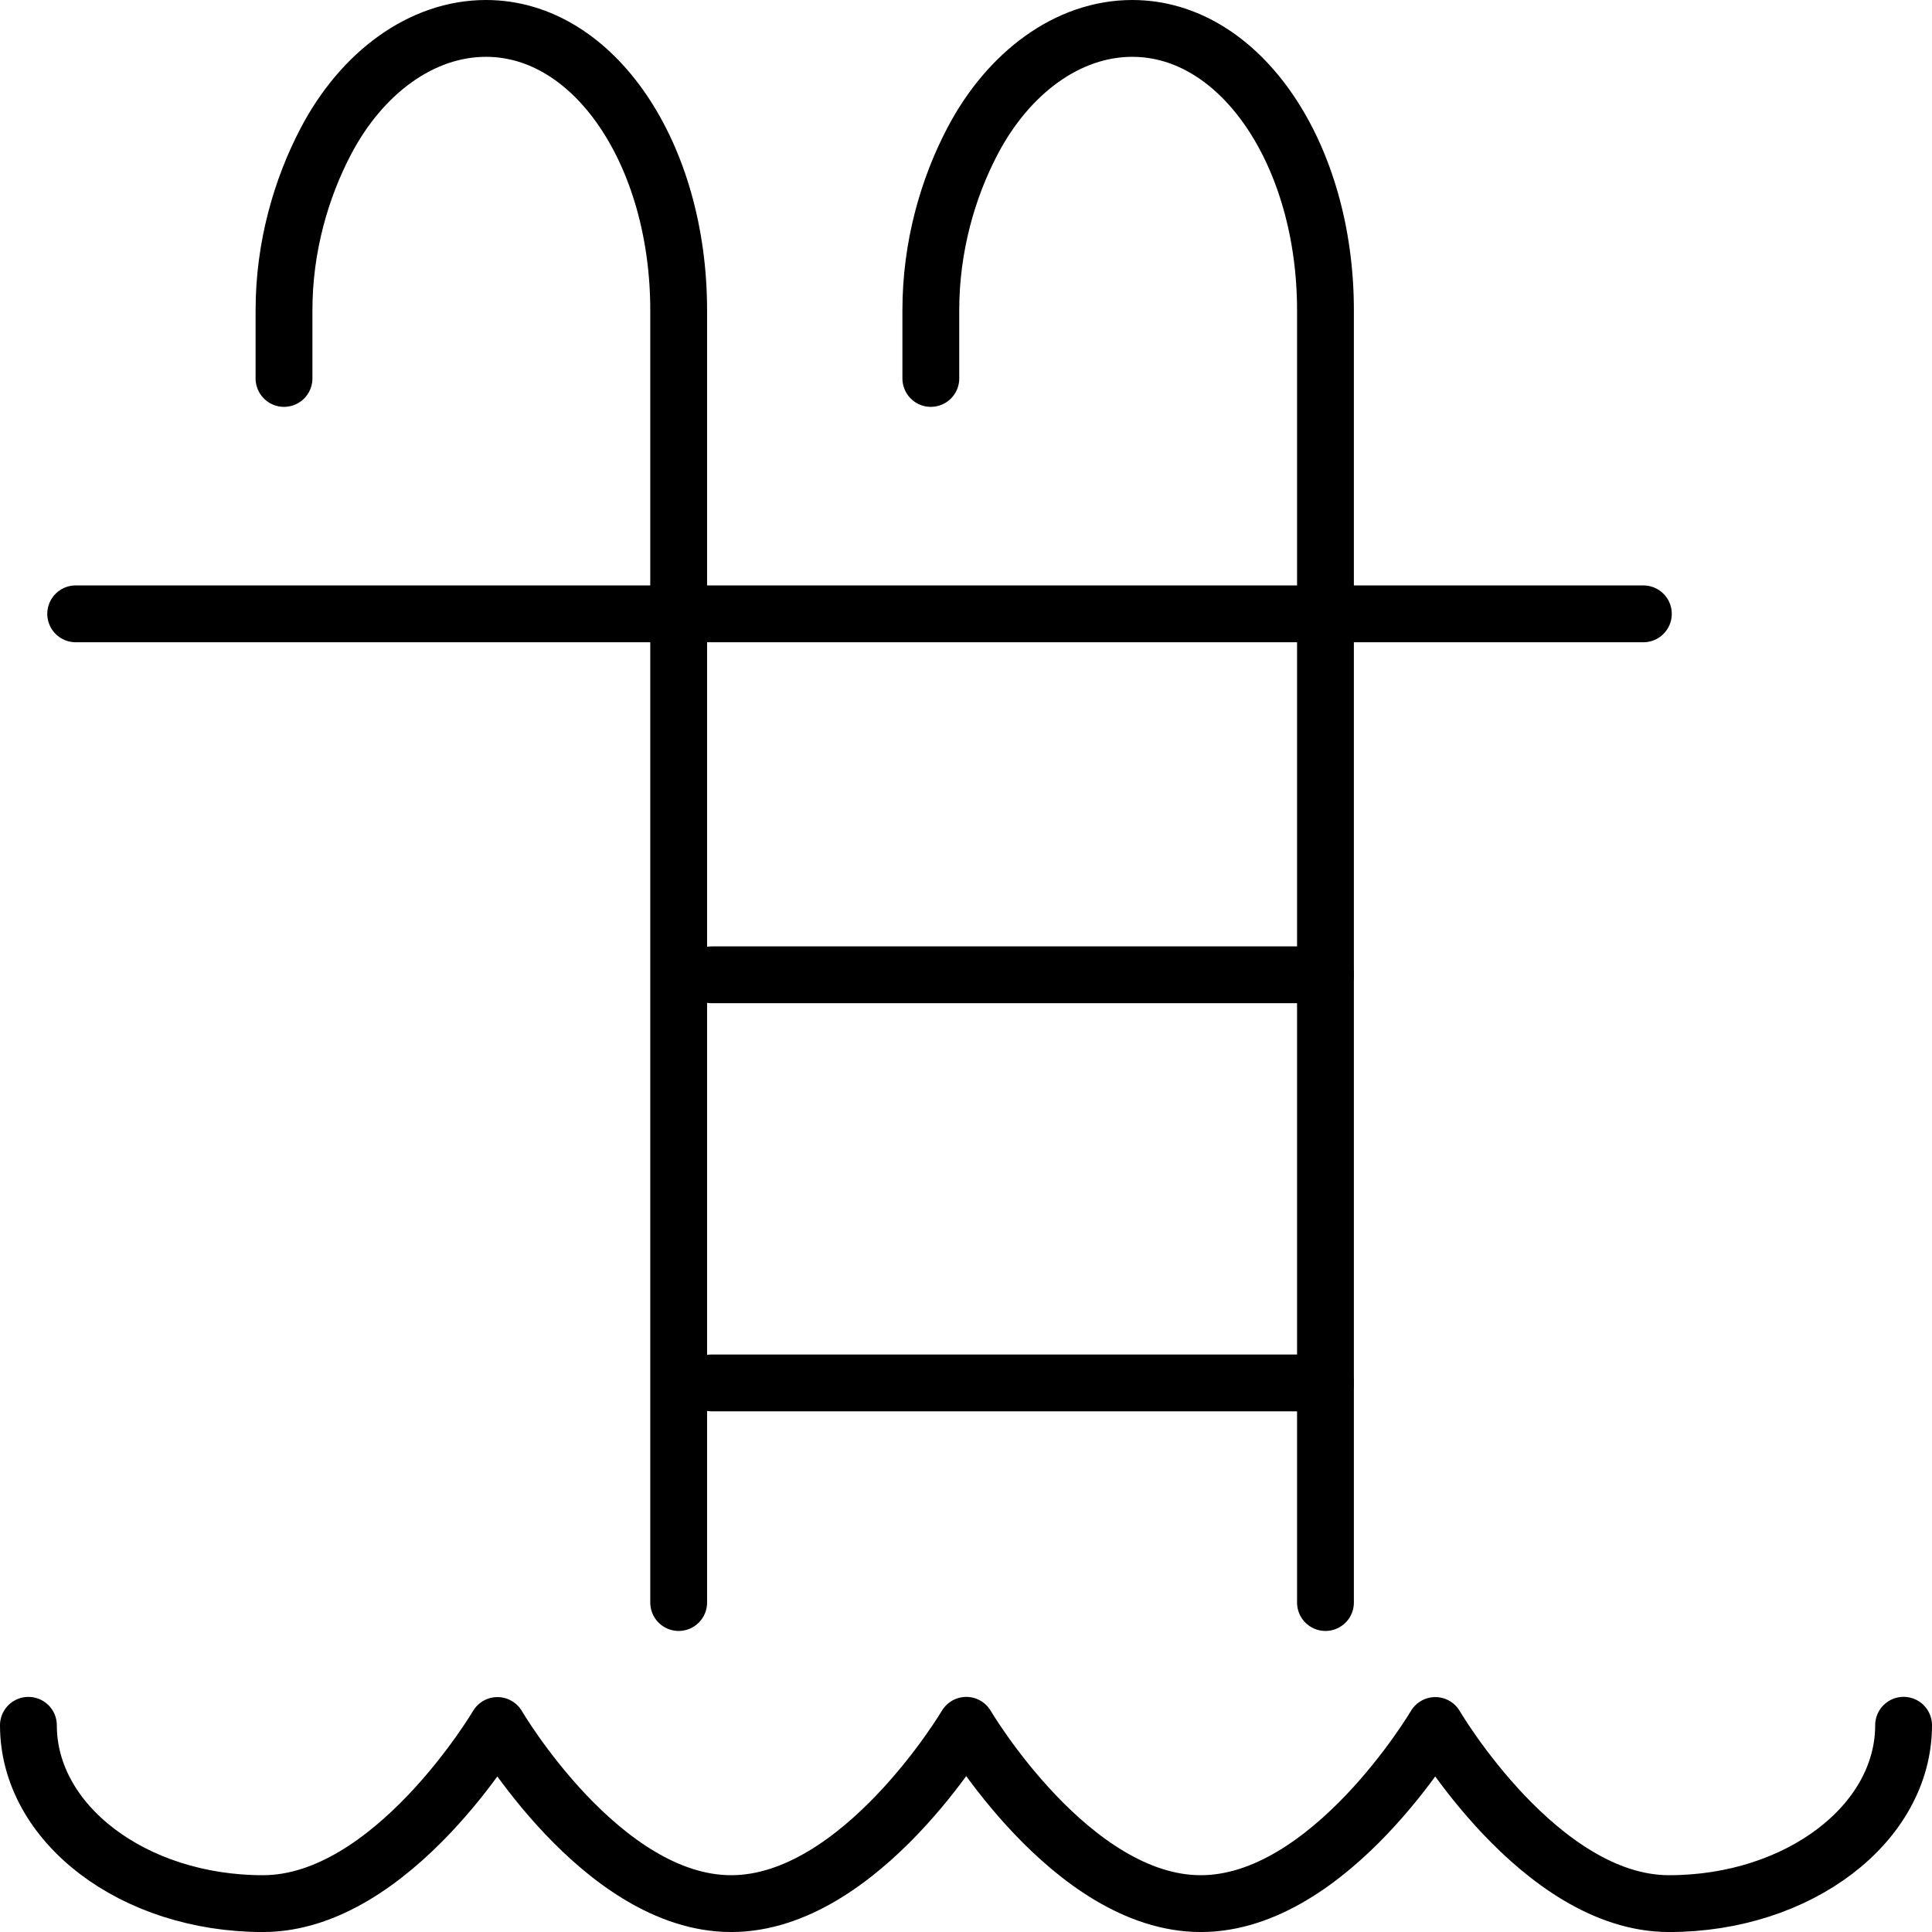
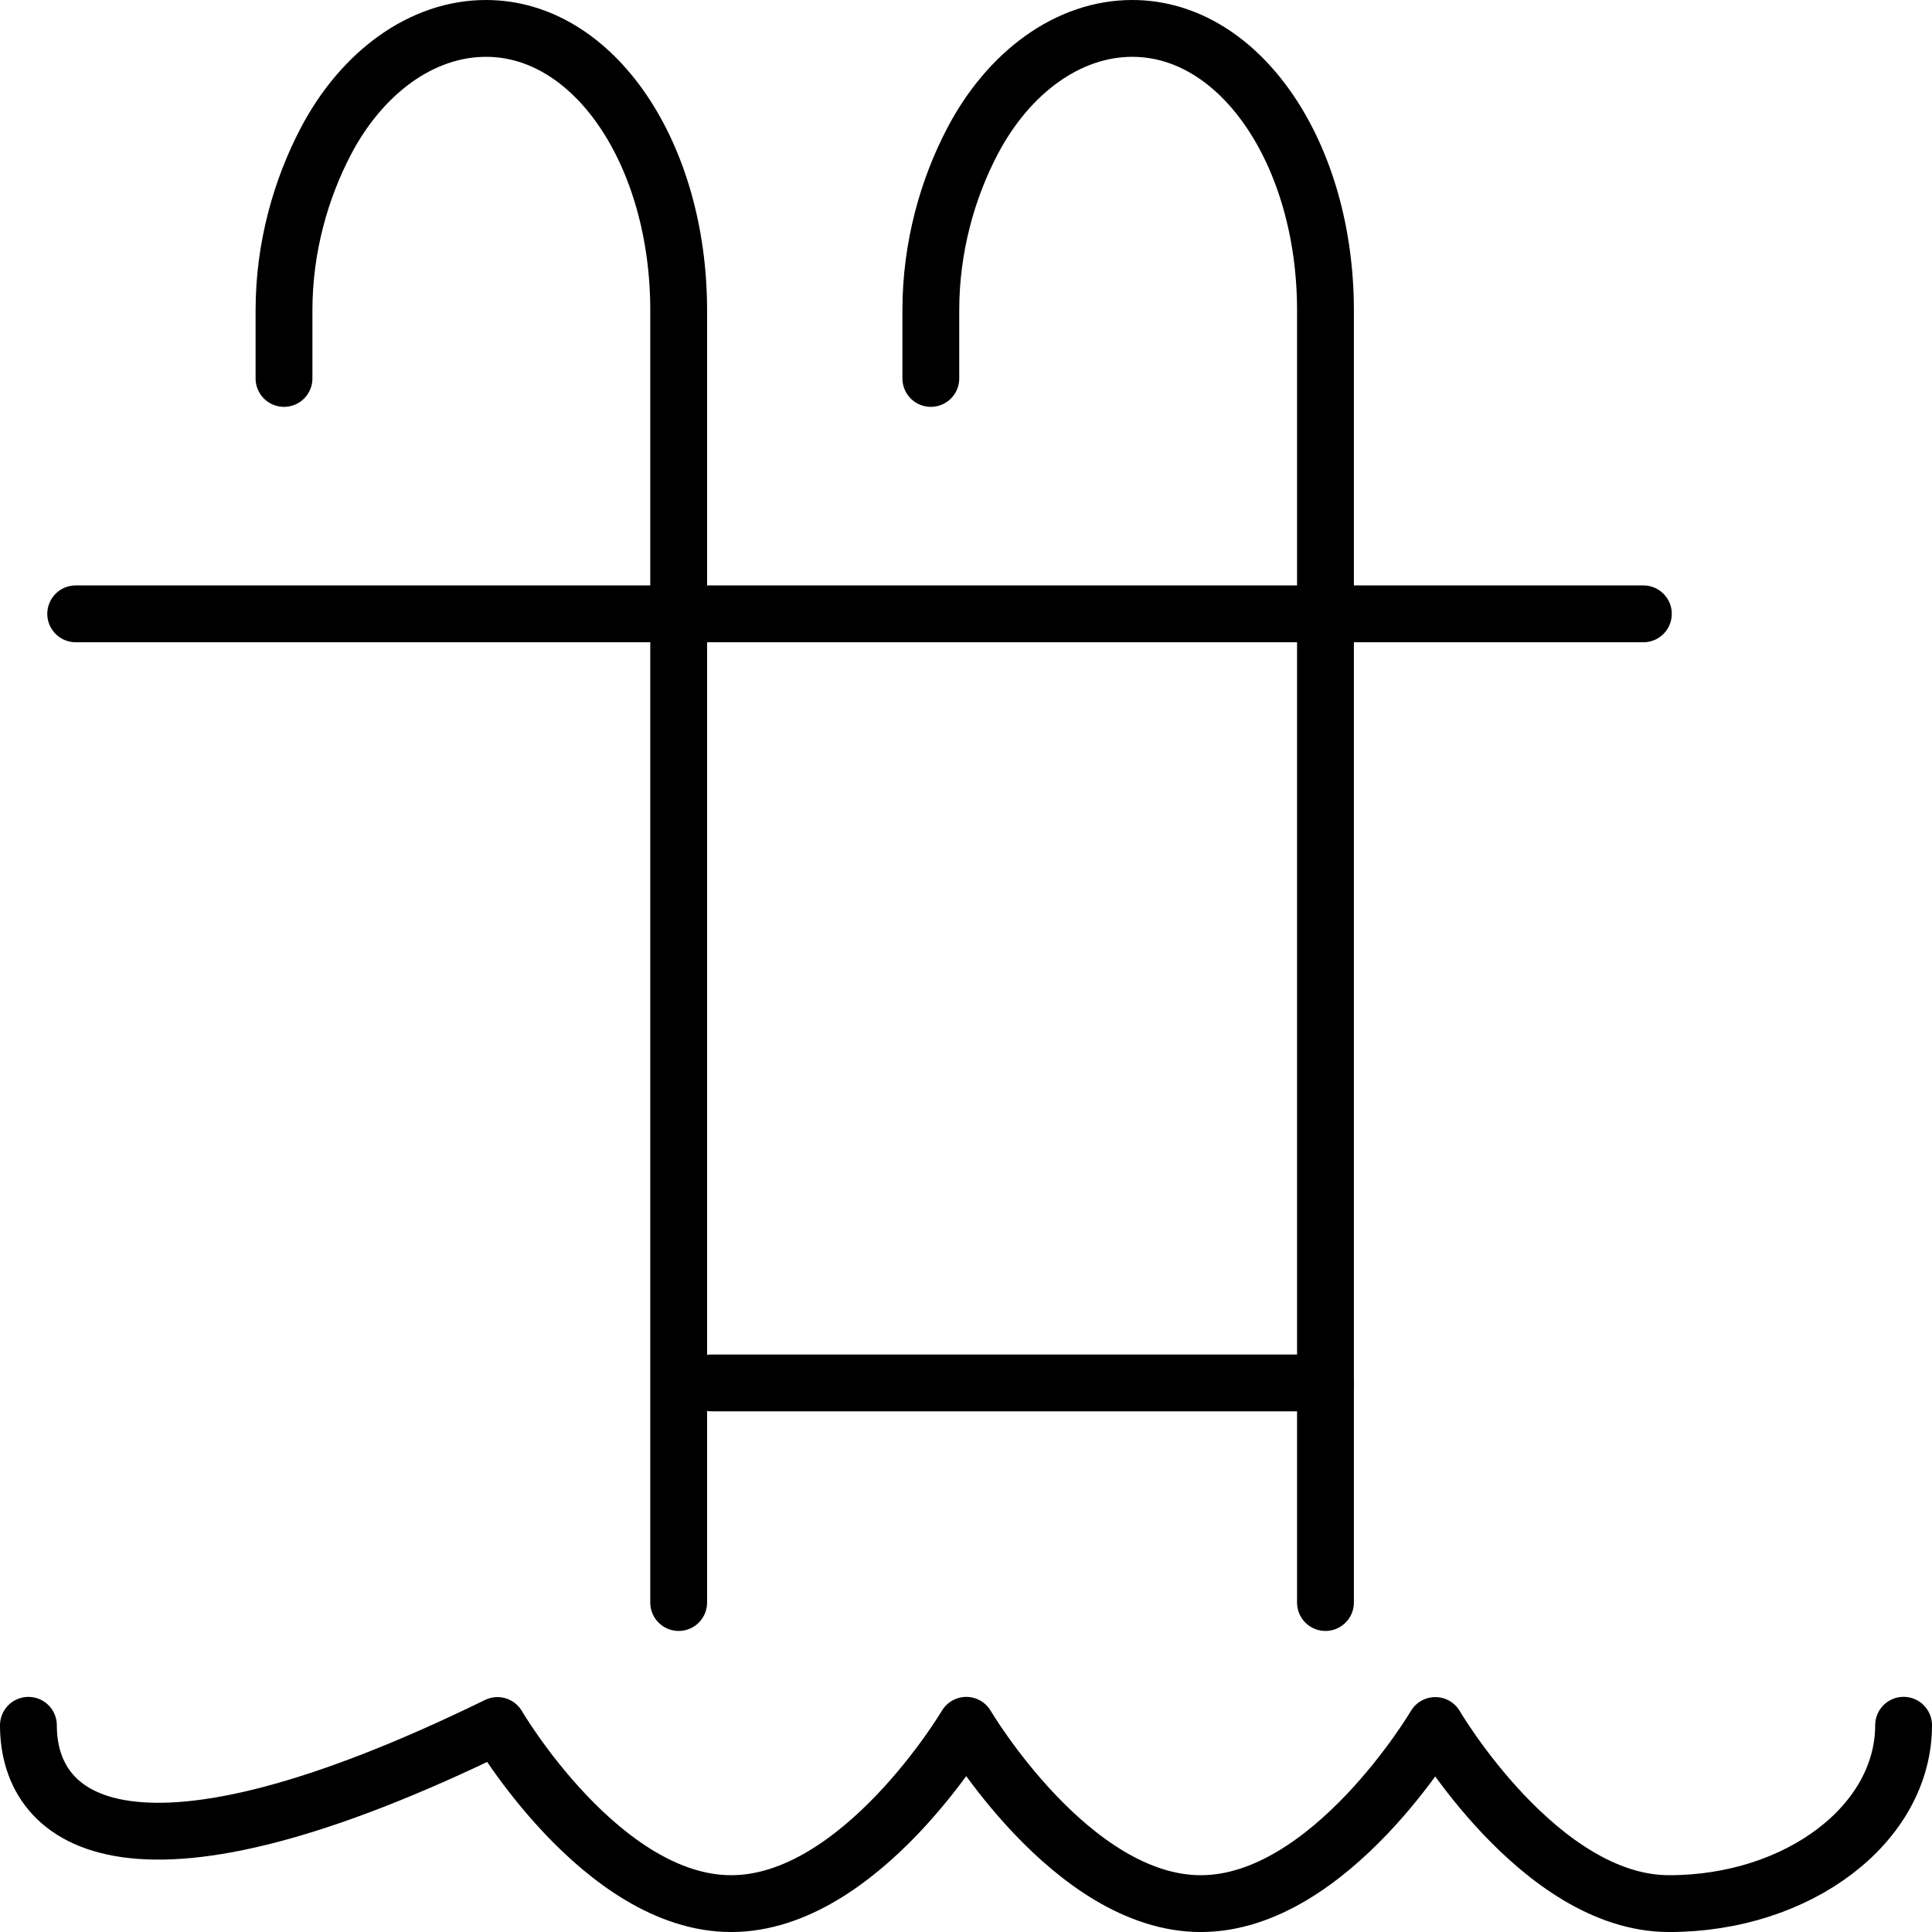
<svg xmlns="http://www.w3.org/2000/svg" width="68" height="68" viewBox="0 0 68 68" fill="none">
  <path d="M2.664 21.605H57.841" stroke="black" stroke-width="2" stroke-miterlimit="10" stroke-linecap="round" stroke-linejoin="round" />
  <path d="M25.047 48.674H46.654" stroke="black" stroke-width="2" stroke-miterlimit="10" stroke-linecap="round" stroke-linejoin="round" />
-   <path d="M25.047 34.31H46.654" stroke="black" stroke-width="2" stroke-miterlimit="10" stroke-linecap="round" stroke-linejoin="round" />
  <path d="M46.652 56.404V10.92C46.652 5.442 43.68 1 39.852 1C37.585 1 35.492 2.559 34.228 4.968C33.358 6.626 32.762 8.687 32.762 10.92V13.32" stroke="black" stroke-width="2" stroke-miterlimit="10" stroke-linecap="round" stroke-linejoin="round" />
  <path d="M23.887 56.404V10.92C23.887 5.442 20.932 1 17.105 1C14.837 1 12.735 2.559 11.471 4.968C10.601 6.626 9.996 8.687 9.996 10.92V13.32" stroke="black" stroke-width="2" stroke-miterlimit="10" stroke-linecap="round" stroke-linejoin="round" />
-   <path d="M67 60.723C67 64.186 63.305 67.001 58.746 67.001C54.188 67.001 50.518 60.732 50.518 60.732C50.518 60.732 46.824 67.001 42.264 67.001C37.706 67.001 34.01 60.725 34.01 60.725C34.01 60.725 30.294 67.001 25.736 67.001C21.178 67.001 17.508 60.732 17.508 60.732C17.508 60.732 13.813 67.001 9.254 67.001C4.695 67.001 1 64.19 1 60.725" stroke="black" stroke-width="2" stroke-miterlimit="10" stroke-linecap="round" stroke-linejoin="round" />
+   <path d="M67 60.723C67 64.186 63.305 67.001 58.746 67.001C54.188 67.001 50.518 60.732 50.518 60.732C50.518 60.732 46.824 67.001 42.264 67.001C37.706 67.001 34.01 60.725 34.01 60.725C34.01 60.725 30.294 67.001 25.736 67.001C21.178 67.001 17.508 60.732 17.508 60.732C4.695 67.001 1 64.19 1 60.725" stroke="black" stroke-width="2" stroke-miterlimit="10" stroke-linecap="round" stroke-linejoin="round" />
</svg>